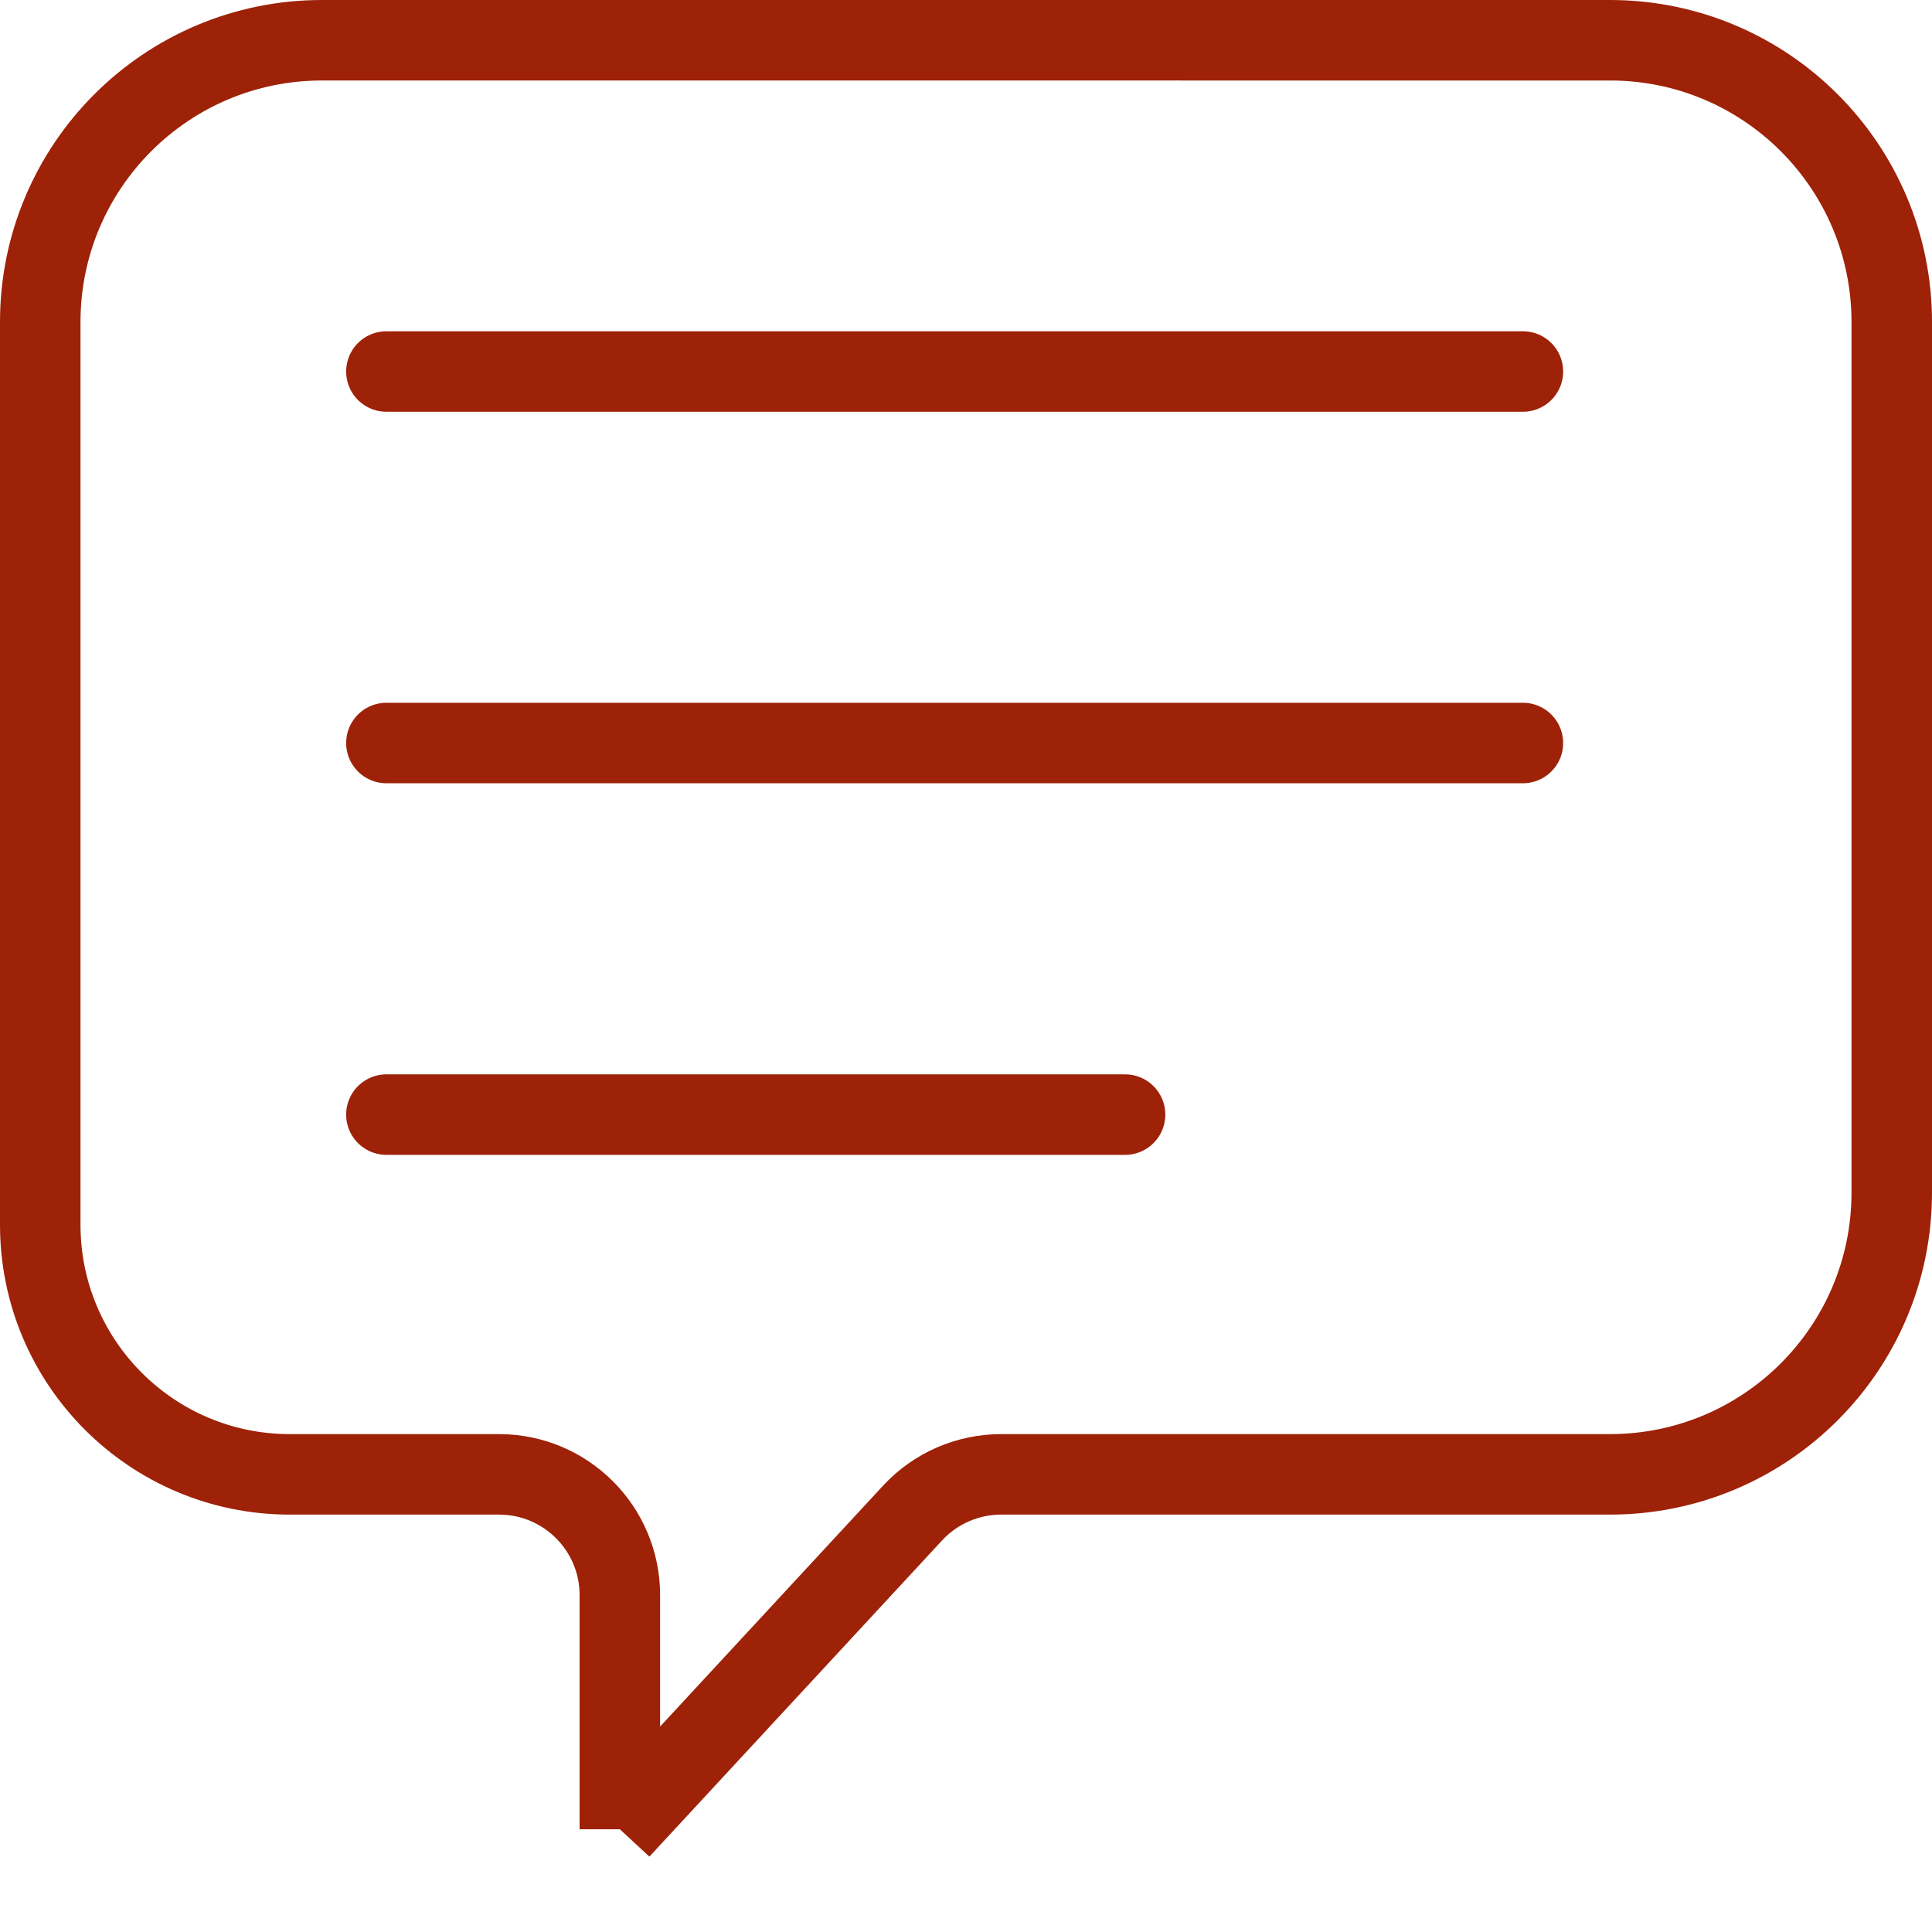
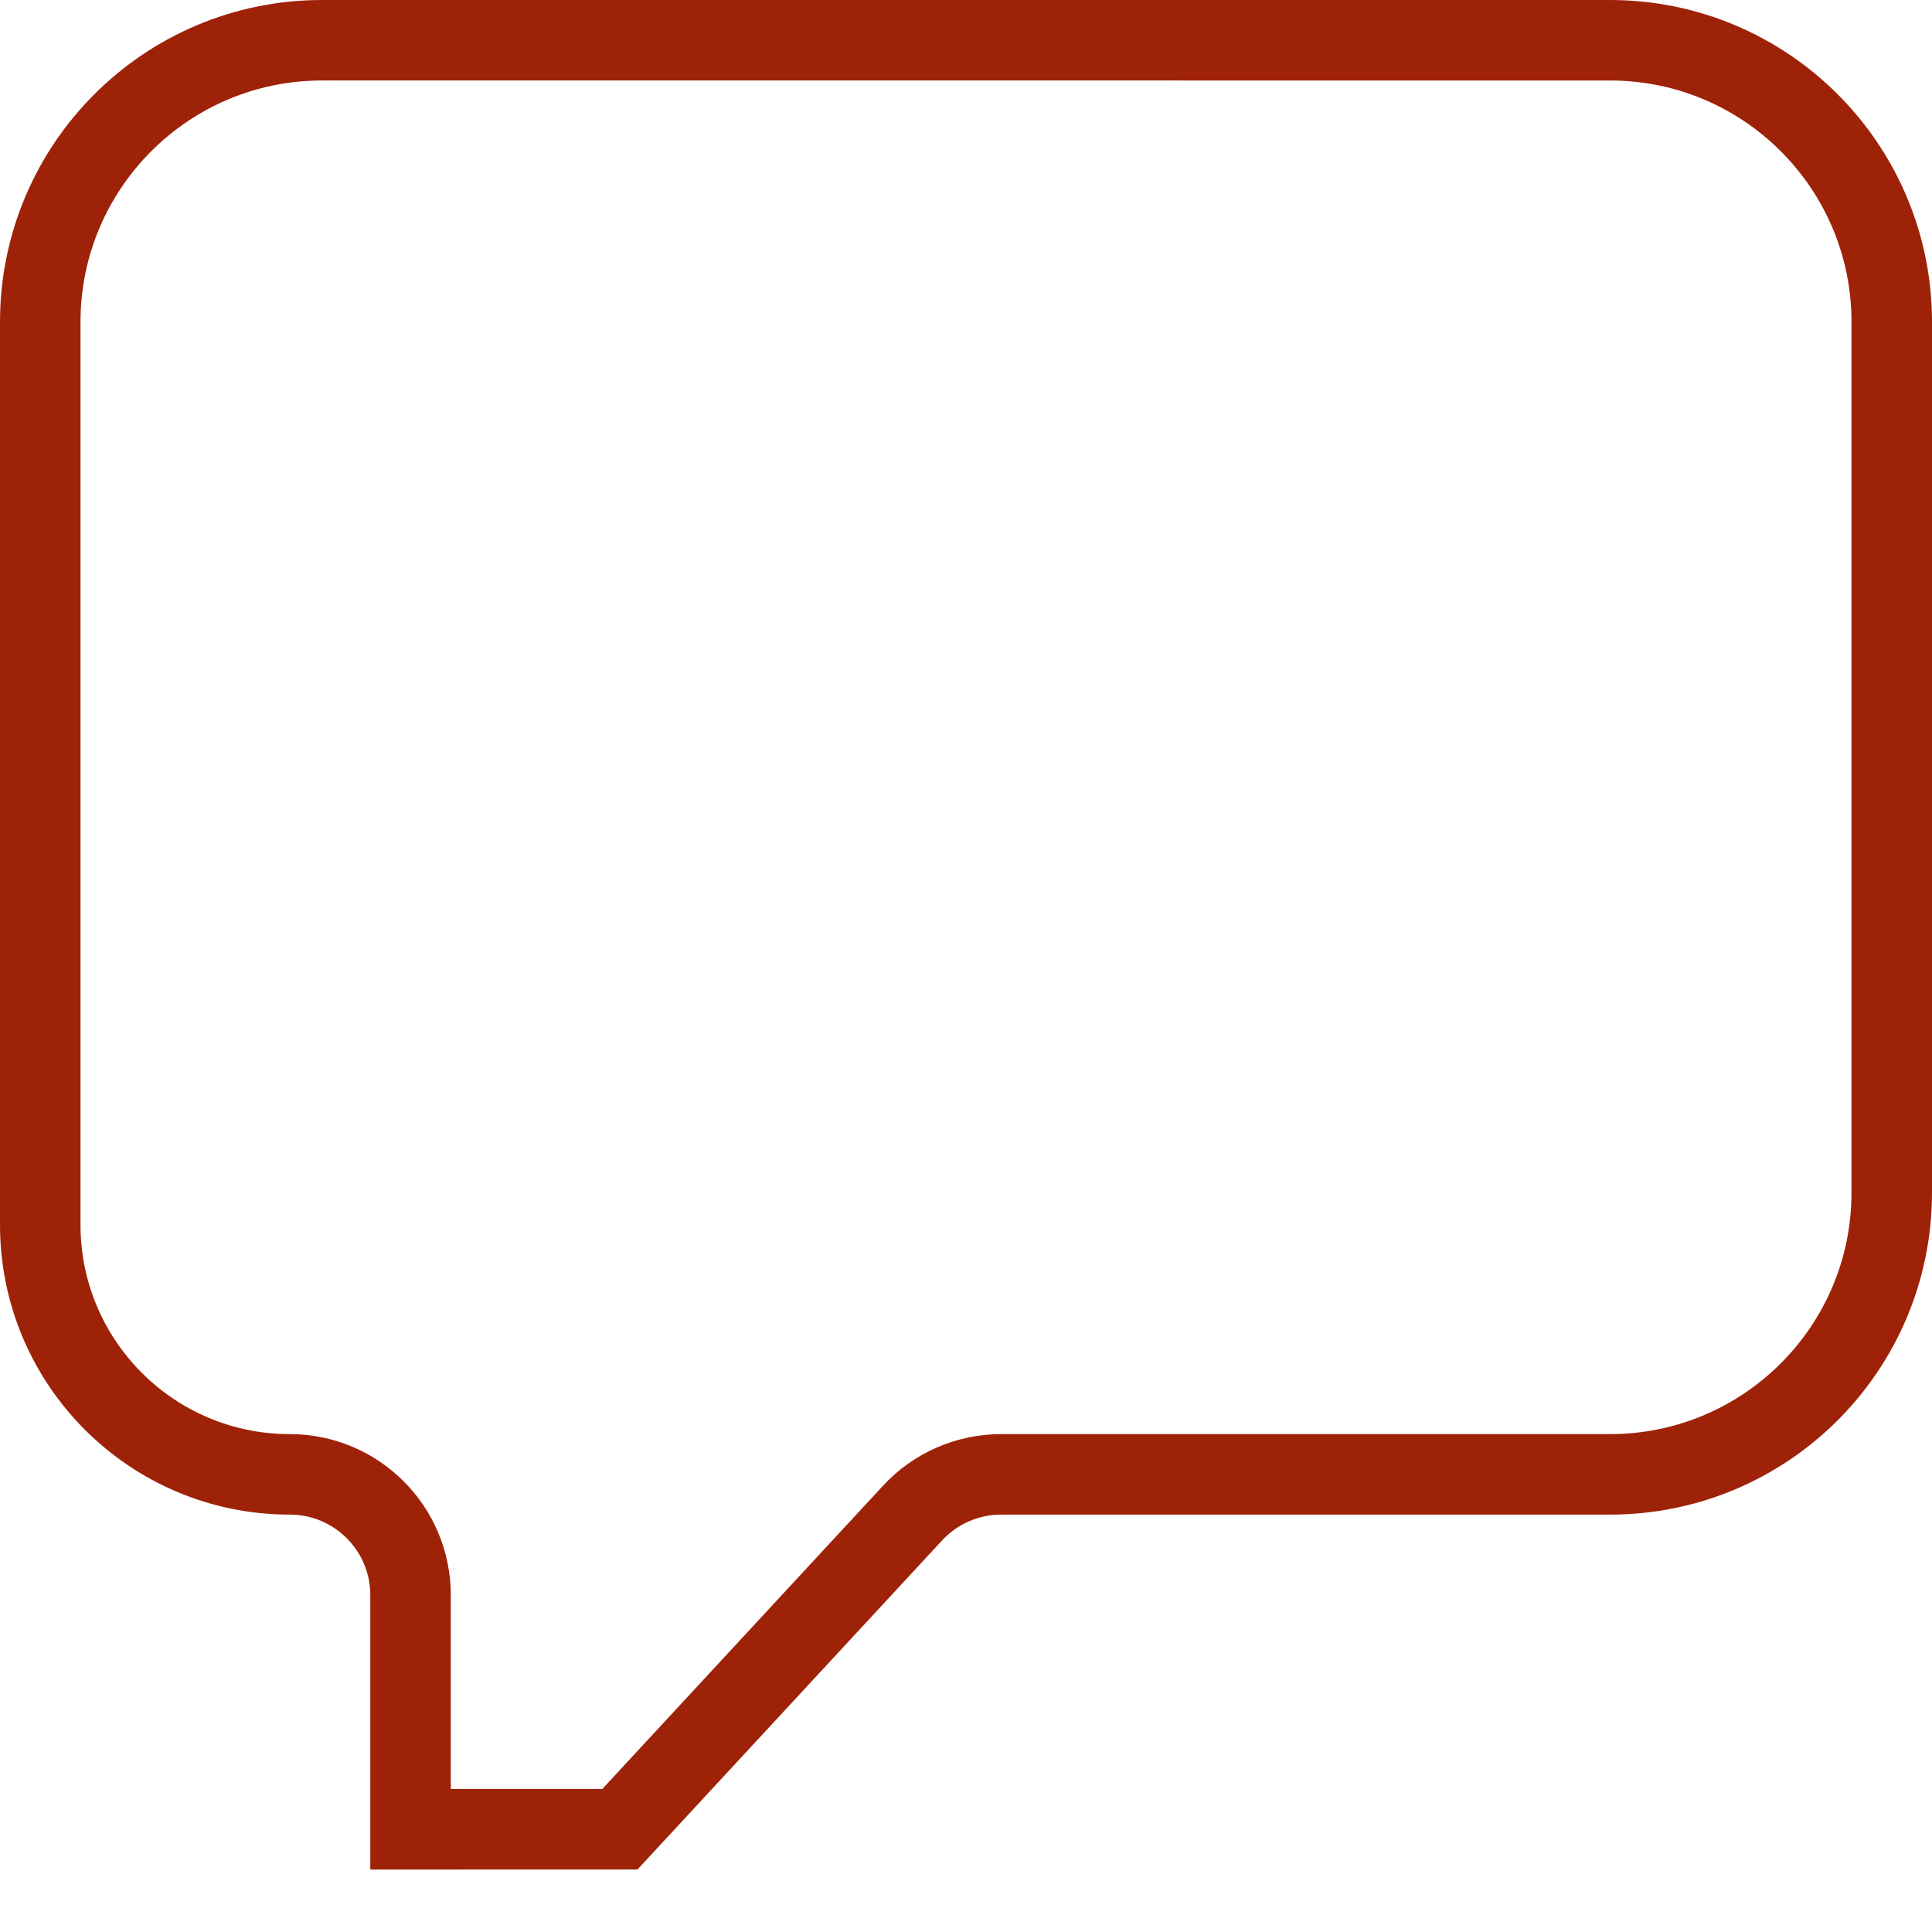
<svg xmlns="http://www.w3.org/2000/svg" width="24" height="24" viewBox="0 0 24 24">
  <g fill="none" fill-rule="evenodd" stroke="#9E2208">
-     <path d="M7.7 22.724l3.636-3.928c.284-.307.683-.481 1.101-.481H20c1.933 0 3.5-1.567 3.5-3.5V4c0-1.933-1.567-3.5-3.5-3.5H4C2.067.5.5 2.067.5 4v11.215c0 1.712 1.388 3.1 3.1 3.1h2.6c.828 0 1.5.672 1.5 1.5v2.909z" />
-     <path stroke-linecap="round" d="M4.8 4.615h14.118M4.8 9.23h14.118M4.8 13.846h9.176" />
+     <path d="M7.7 22.724l3.636-3.928c.284-.307.683-.481 1.101-.481H20c1.933 0 3.5-1.567 3.5-3.5V4c0-1.933-1.567-3.5-3.5-3.5H4C2.067.5.5 2.067.5 4v11.215c0 1.712 1.388 3.1 3.1 3.1c.828 0 1.5.672 1.5 1.5v2.909z" />
  </g>
</svg>